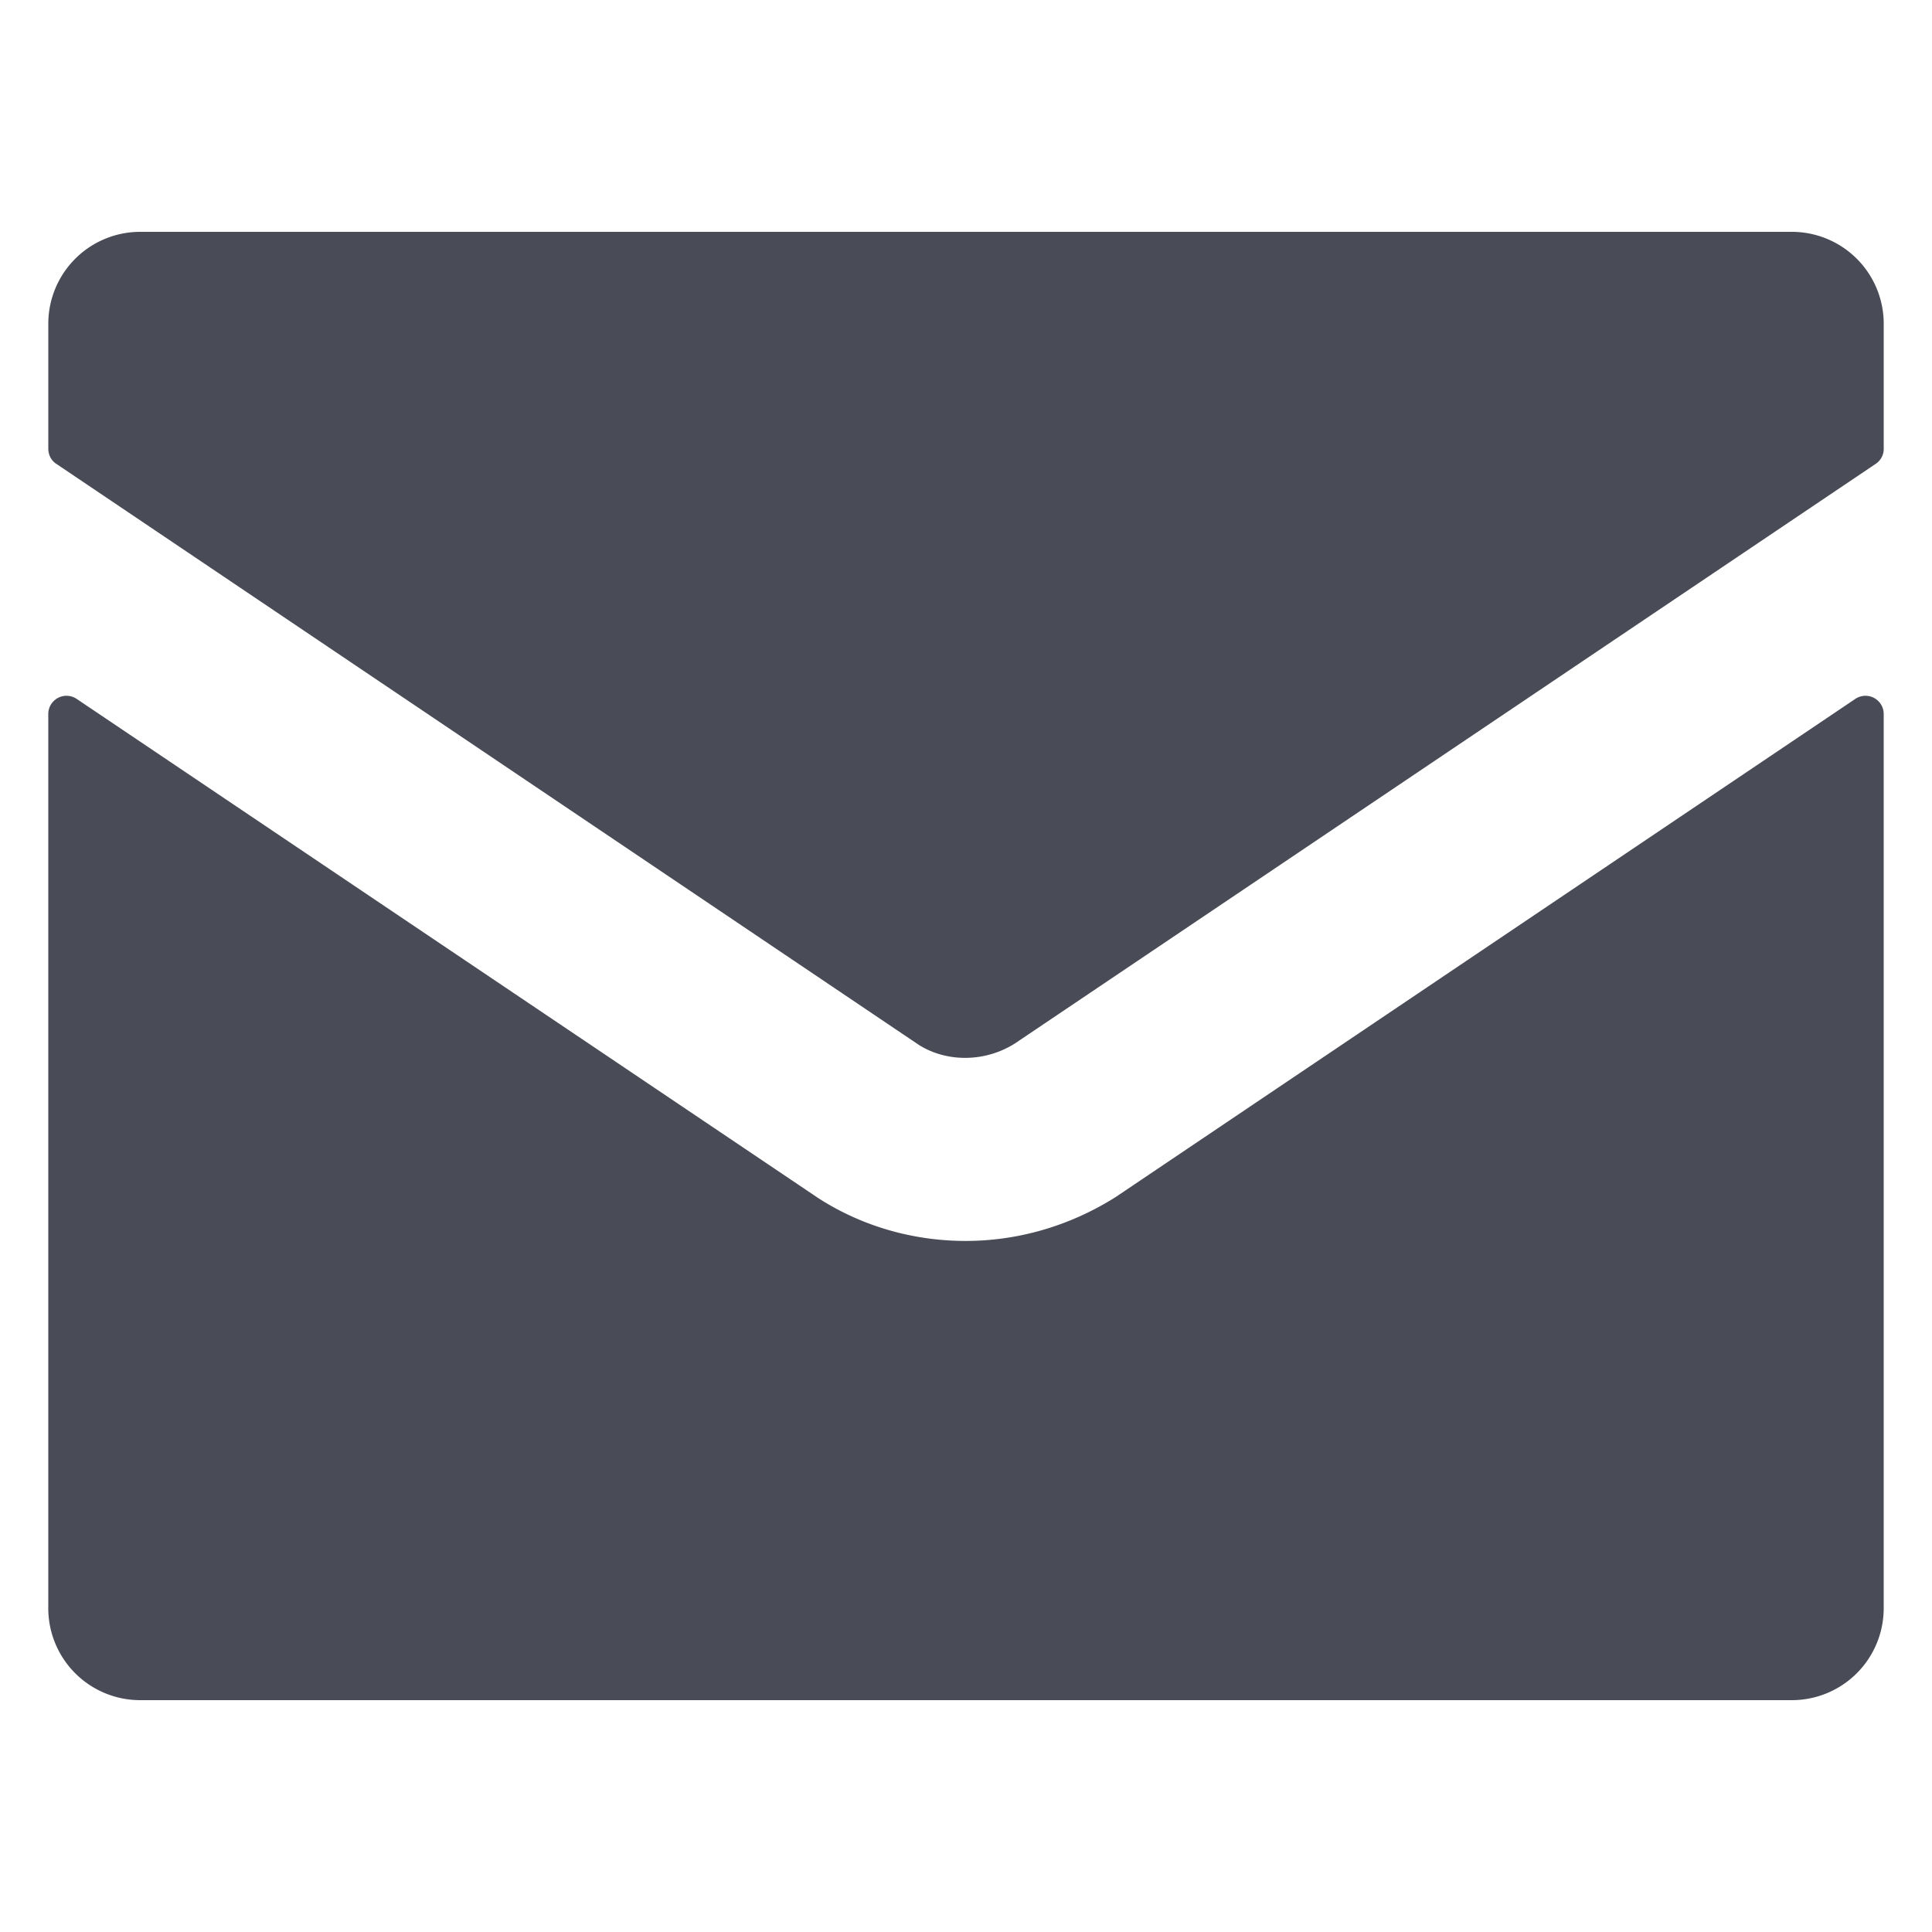
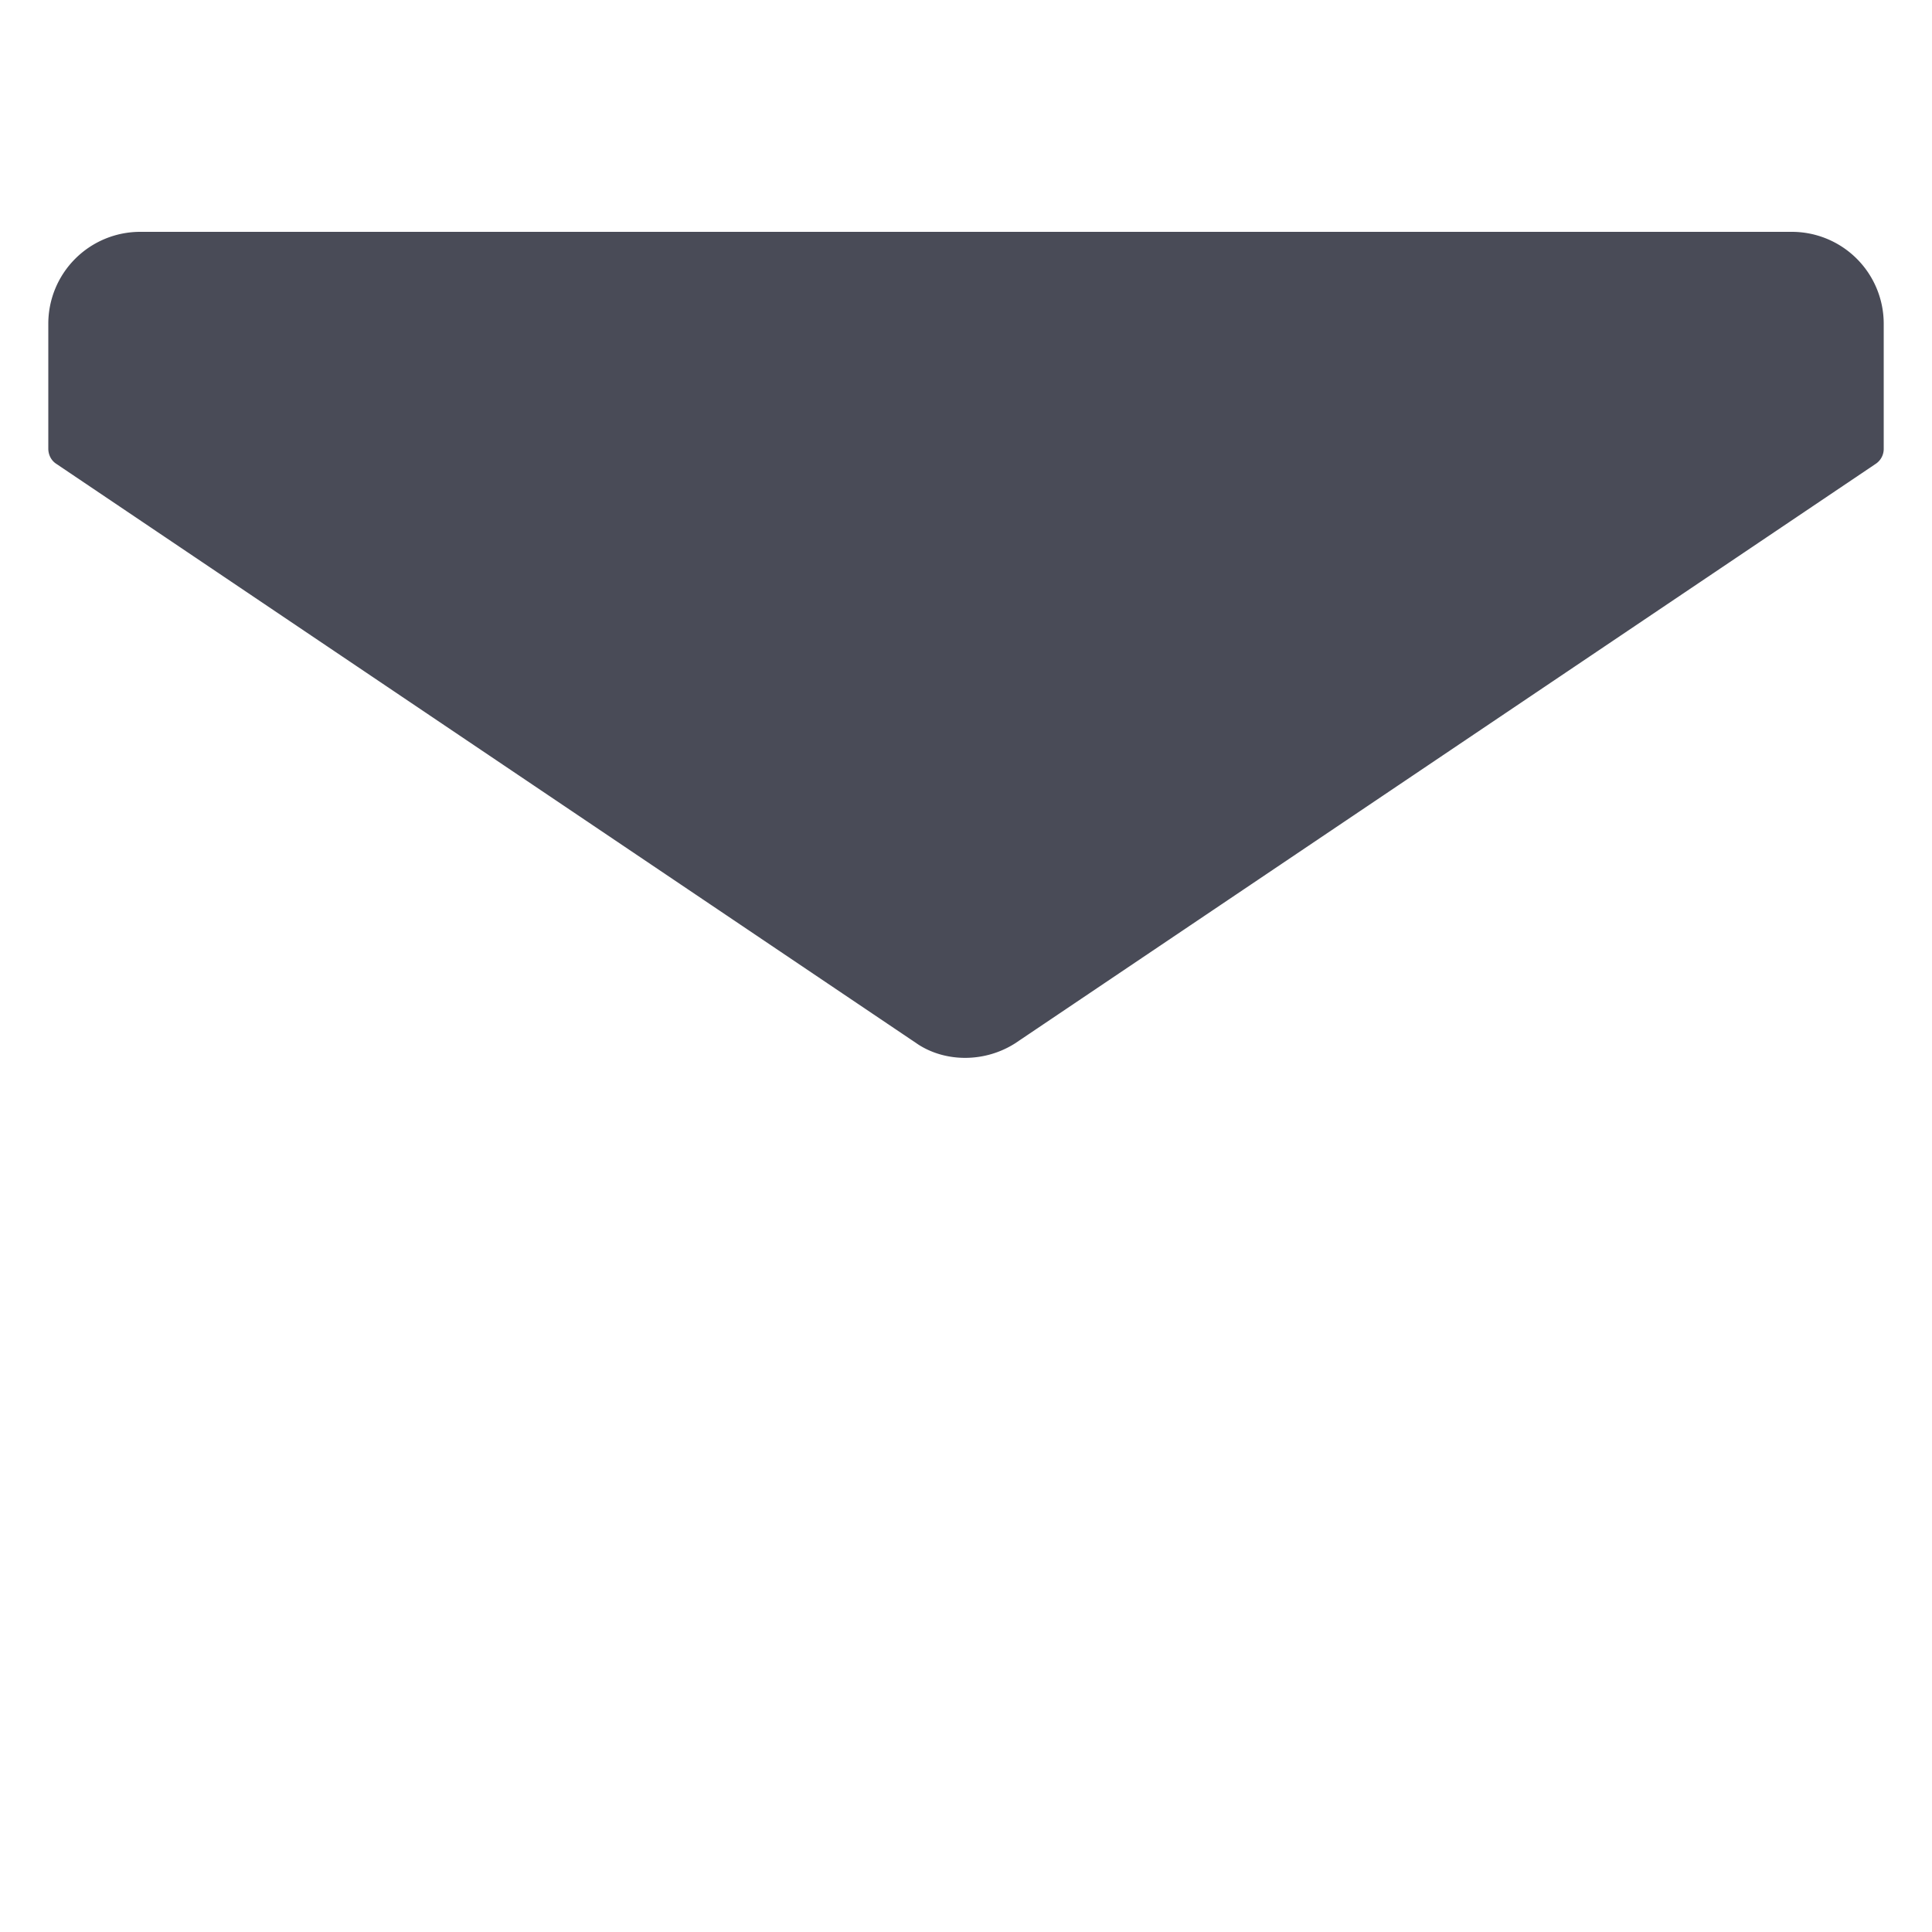
<svg xmlns="http://www.w3.org/2000/svg" version="1.1" width="512" height="512" x="0" y="0" viewBox="0 0 100 100" style="enable-background:new 0 0 512 512" xml:space="preserve" class="">
  <g>
-     <path d="M57.76 61.95c-2.393 1.515-5.086 2.281-7.779 2.281-2.655 0-5.31-.729-7.61-2.206L3.976 36.18a.943.943 0 0 0-1.477.786V83.25A4.757 4.757 0 0 0 7.25 88h85.5a4.757 4.757 0 0 0 4.75-4.75V36.966a.943.943 0 0 0-1.477-.786z" fill="#494b57" opacity="1" data-original="#000000" class="" />
    <path d="M47.55 54.077c1.44.916 3.441.916 4.993-.075L97.09 24.006a.926.926 0 0 0 .411-.786v-6.47A4.757 4.757 0 0 0 92.75 12H7.25a4.757 4.757 0 0 0-4.75 4.75v6.47c0 .318.15.618.411.786z" fill="#494b57" opacity="1" data-original="#000000" class="" />
  </g>
</svg>